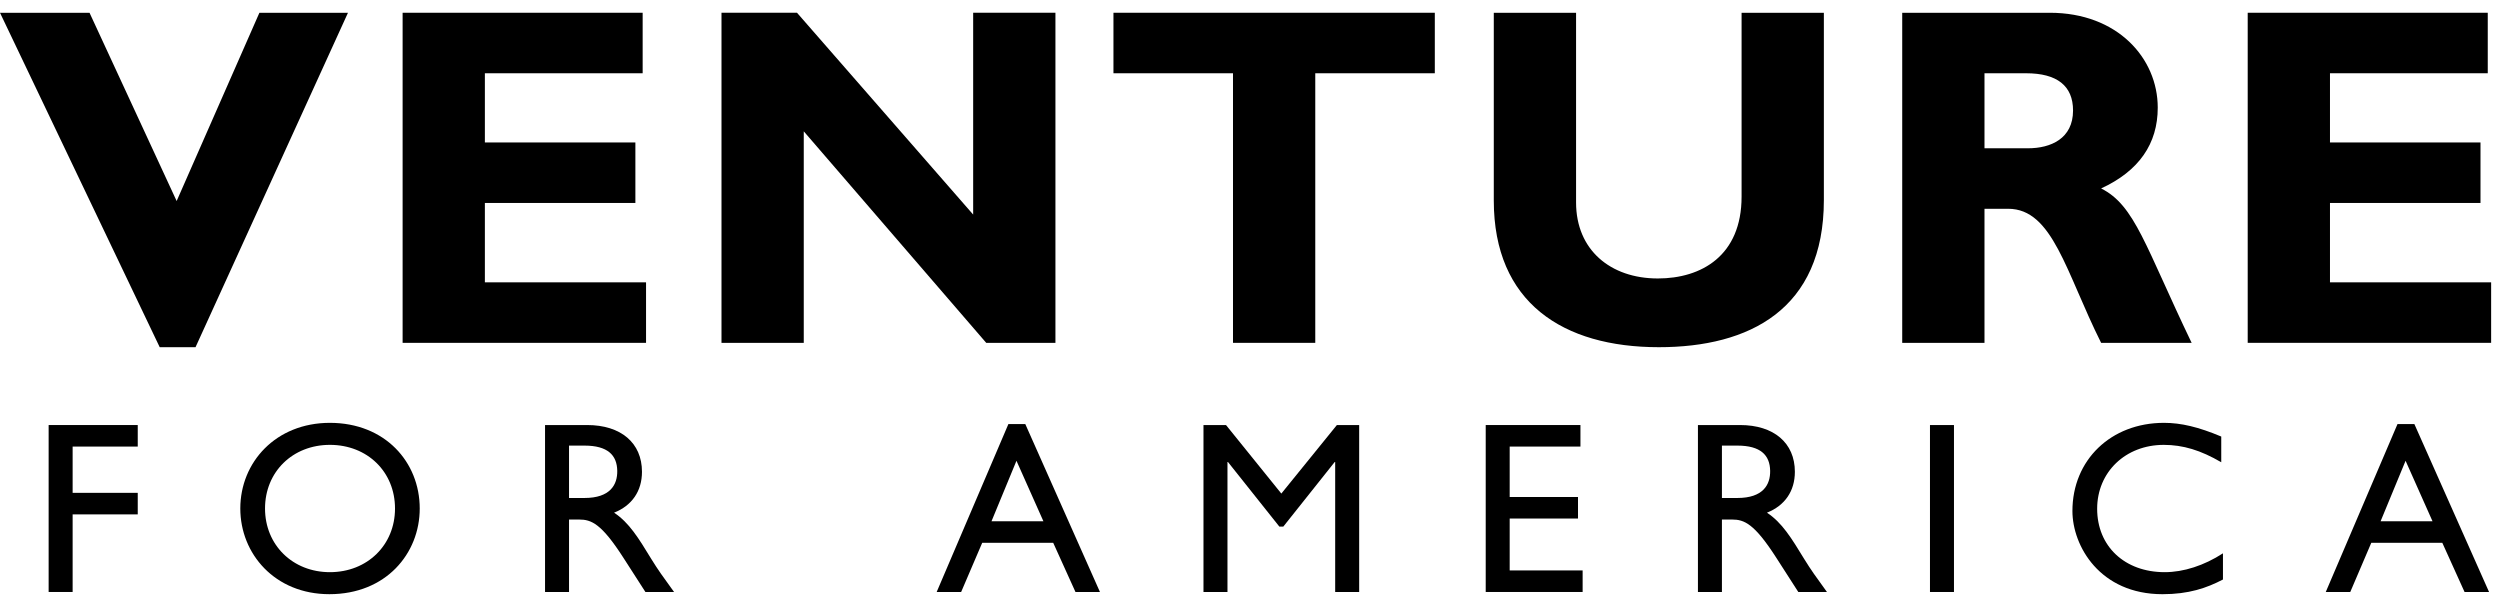
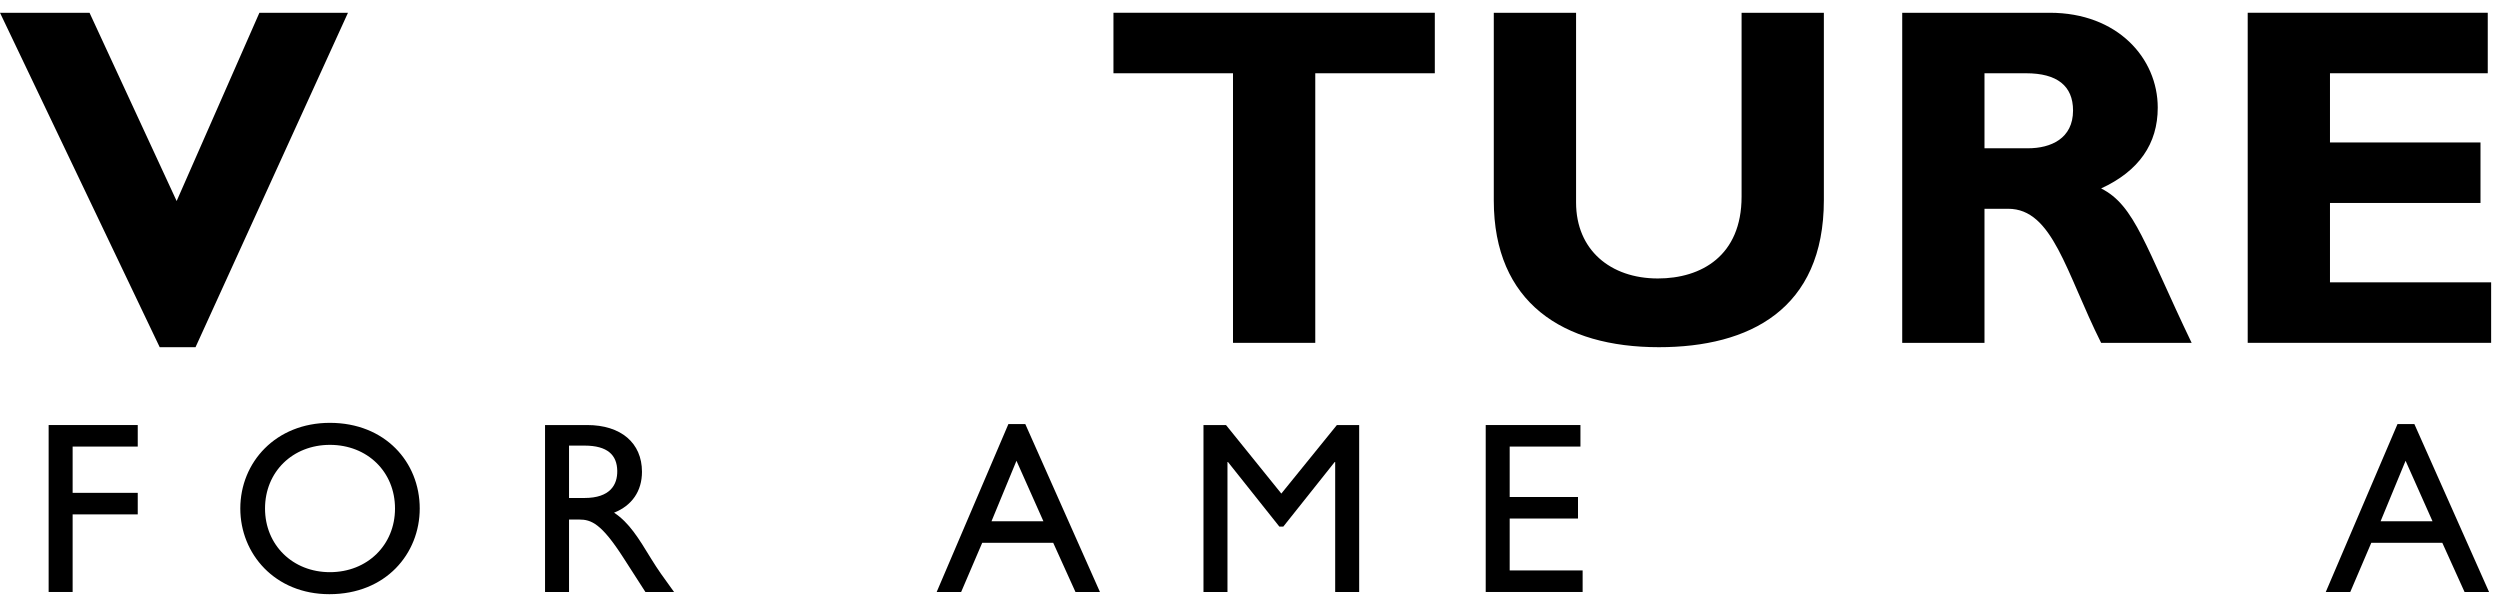
<svg xmlns="http://www.w3.org/2000/svg" width="196px" height="47px" viewBox="0 0 196 47" version="1.1">
  <title>logo/black</title>
  <desc>Created with Sketch.</desc>
  <g id="logo/black" stroke="none" stroke-width="1" fill="none" fill-rule="evenodd">
    <polygon id="Fill-1" fill="#000000" points="20.337 1.001 13.849 15.761 7.019 1.001 0 1.001 12.521 27.22 15.329 27.22 27.281 1.001" />
-     <polygon id="Fill-2" fill="#000000" points="31.565 1 31.565 26.879 50.65 26.879 50.65 22.135 38.014 22.135 38.014 15.912 49.814 15.912 49.814 11.169 38.014 11.169 38.014 5.744 50.384 5.744 50.384 1" />
-     <polygon id="Fill-3" fill="#000000" points="76.296 1 76.296 16.822 62.485 1 56.565 1 56.565 26.879 63.015 26.879 63.015 10.296 77.32 26.879 82.746 26.879 82.746 1" />
    <polygon id="Fill-4" fill="#000000" points="87.295 1 87.295 5.744 96.667 5.744 96.667 26.879 103.117 26.879 103.117 5.744 112.489 5.744 112.489 1" />
    <path d="M142.991,1.001 L142.991,15.685 C142.991,24.261 137.147,27.22 130.051,27.22 C122.539,27.22 117.113,23.729 117.113,15.723 L117.113,1.001 L123.564,1.001 L123.564,15.875 C123.564,19.593 126.258,21.832 129.976,21.832 C133.391,21.832 136.54,20.048 136.54,15.419 L136.54,1.001 L142.991,1.001 Z" id="Fill-5" fill="#000000" />
    <path d="M155.584,11.625 L158.998,11.625 C160.782,11.625 162.527,10.866 162.527,8.665 C162.527,6.73 161.275,5.744 158.847,5.744 L155.584,5.744 L155.584,11.625 Z M160.706,1.001 C166.018,1.001 169.167,4.568 169.167,8.438 C169.167,11.283 167.687,13.408 164.728,14.774 C167.384,16.102 168.18,19.29 171.824,26.879 L164.728,26.879 C161.958,21.338 160.934,16.368 157.443,16.368 L155.584,16.368 L155.584,26.879 L149.134,26.879 L149.134,1.001 L160.706,1.001 Z" id="Fill-7" fill="#000000" />
    <polygon id="Fill-9" fill="#000000" points="195.305 26.878 176.22 26.878 176.22 1 195.04 1 195.04 5.743 182.67 5.743 182.67 11.169 194.471 11.169 194.471 15.912 182.67 15.912 182.67 22.135 195.305 22.135" />
    <polygon id="Fill-12" fill="#000000" points="10.799 35.011 5.694 35.011 5.694 38.639 10.799 38.639 10.799 40.328 5.694 40.328 5.694 46.411 3.813 46.411 3.813 33.323 10.799 33.323" />
    <path d="M25.864,44.858 C28.8,44.858 30.969,42.727 30.969,39.867 C30.969,36.989 28.8,34.877 25.864,34.877 C22.947,34.877 20.778,36.989 20.778,39.867 C20.778,42.727 22.947,44.858 25.864,44.858 M25.864,33.151 C30.182,33.151 32.907,36.221 32.907,39.867 C32.907,43.398 30.259,46.584 25.825,46.584 C21.546,46.584 18.84,43.417 18.84,39.867 C18.84,36.239 21.623,33.151 25.864,33.151" id="Fill-14" fill="#000000" />
    <path d="M44.612,39.042 L45.821,39.042 C47.836,39.042 48.412,38.006 48.393,36.911 C48.373,35.683 47.644,34.935 45.821,34.935 L44.612,34.935 L44.612,39.042 Z M46.032,33.323 C48.681,33.323 50.331,34.724 50.331,36.989 C50.331,38.504 49.544,39.637 48.143,40.194 C49.333,40.98 50.062,42.189 51.06,43.821 C51.617,44.723 51.943,45.164 52.845,46.411 L50.6,46.411 L48.872,43.724 C47.145,41.038 46.358,40.731 45.399,40.731 L44.612,40.731 L44.612,46.411 L42.731,46.411 L42.731,33.323 L46.032,33.323 Z" id="Fill-16" fill="#000000" />
    <path d="M77.734,40.866 L81.803,40.866 L79.691,36.125 L77.734,40.866 Z M86.236,46.412 L84.317,46.412 L82.571,42.554 L77.006,42.554 L75.354,46.412 L73.435,46.412 L79.058,33.247 L80.383,33.247 L86.236,46.412 Z" id="Fill-18" fill="#000000" />
    <polygon id="Fill-20" fill="#000000" points="106.559 46.411 104.678 46.411 104.678 36.221 104.64 36.221 100.61 41.287 100.303 41.287 96.272 36.221 96.234 36.221 96.234 46.411 94.353 46.411 94.353 33.323 96.119 33.323 100.456 38.696 104.812 33.323 106.559 33.323" />
    <polygon id="Fill-22" fill="#000000" points="123.907 35.011 118.359 35.011 118.359 38.965 123.715 38.965 123.715 40.653 118.359 40.653 118.359 44.722 124.078 44.722 124.078 46.411 116.48 46.411 116.48 33.323 123.907 33.323" />
-     <path d="M134.999,39.042 L136.209,39.042 C138.223,39.042 138.799,38.006 138.78,36.911 C138.76,35.683 138.031,34.935 136.209,34.935 L134.999,34.935 L134.999,39.042 Z M136.419,33.323 C139.067,33.323 140.718,34.724 140.718,36.989 C140.718,38.504 139.931,39.637 138.53,40.194 C139.721,40.98 140.45,42.189 141.448,43.821 C142.004,44.723 142.33,45.164 143.232,46.411 L140.986,46.411 L139.259,43.724 C137.532,41.038 136.745,40.731 135.787,40.731 L134.999,40.731 L134.999,46.411 L133.118,46.411 L133.118,33.323 L136.419,33.323 Z" id="Fill-24" fill="#000000" />
-     <polygon id="Fill-26" fill="#000000" points="151.31 46.412 153.191 46.412 153.191 33.324 151.31 33.324" />
-     <path d="M174.146,36.24 C172.535,35.3 171.154,34.878 169.637,34.878 C166.643,34.878 164.417,37.008 164.417,39.887 C164.417,42.823 166.567,44.858 169.714,44.858 C171.191,44.858 172.803,44.339 174.28,43.38 L174.28,45.433 C172.996,46.105 171.594,46.585 169.54,46.585 C164.628,46.585 162.478,42.804 162.478,40.06 C162.478,36.068 165.491,33.151 169.655,33.151 C171,33.151 172.361,33.476 174.146,34.225 L174.146,36.24 Z" id="Fill-28" fill="#000000" />
    <path d="M186.639,40.866 L190.709,40.866 L188.597,36.125 L186.639,40.866 Z M195.142,46.412 L193.221,46.412 L191.476,42.554 L185.91,42.554 L184.261,46.412 L182.34,46.412 L187.964,33.247 L189.287,33.247 L195.142,46.412 Z" id="Fill-29" fill="#000000" />
  </g>
</svg>